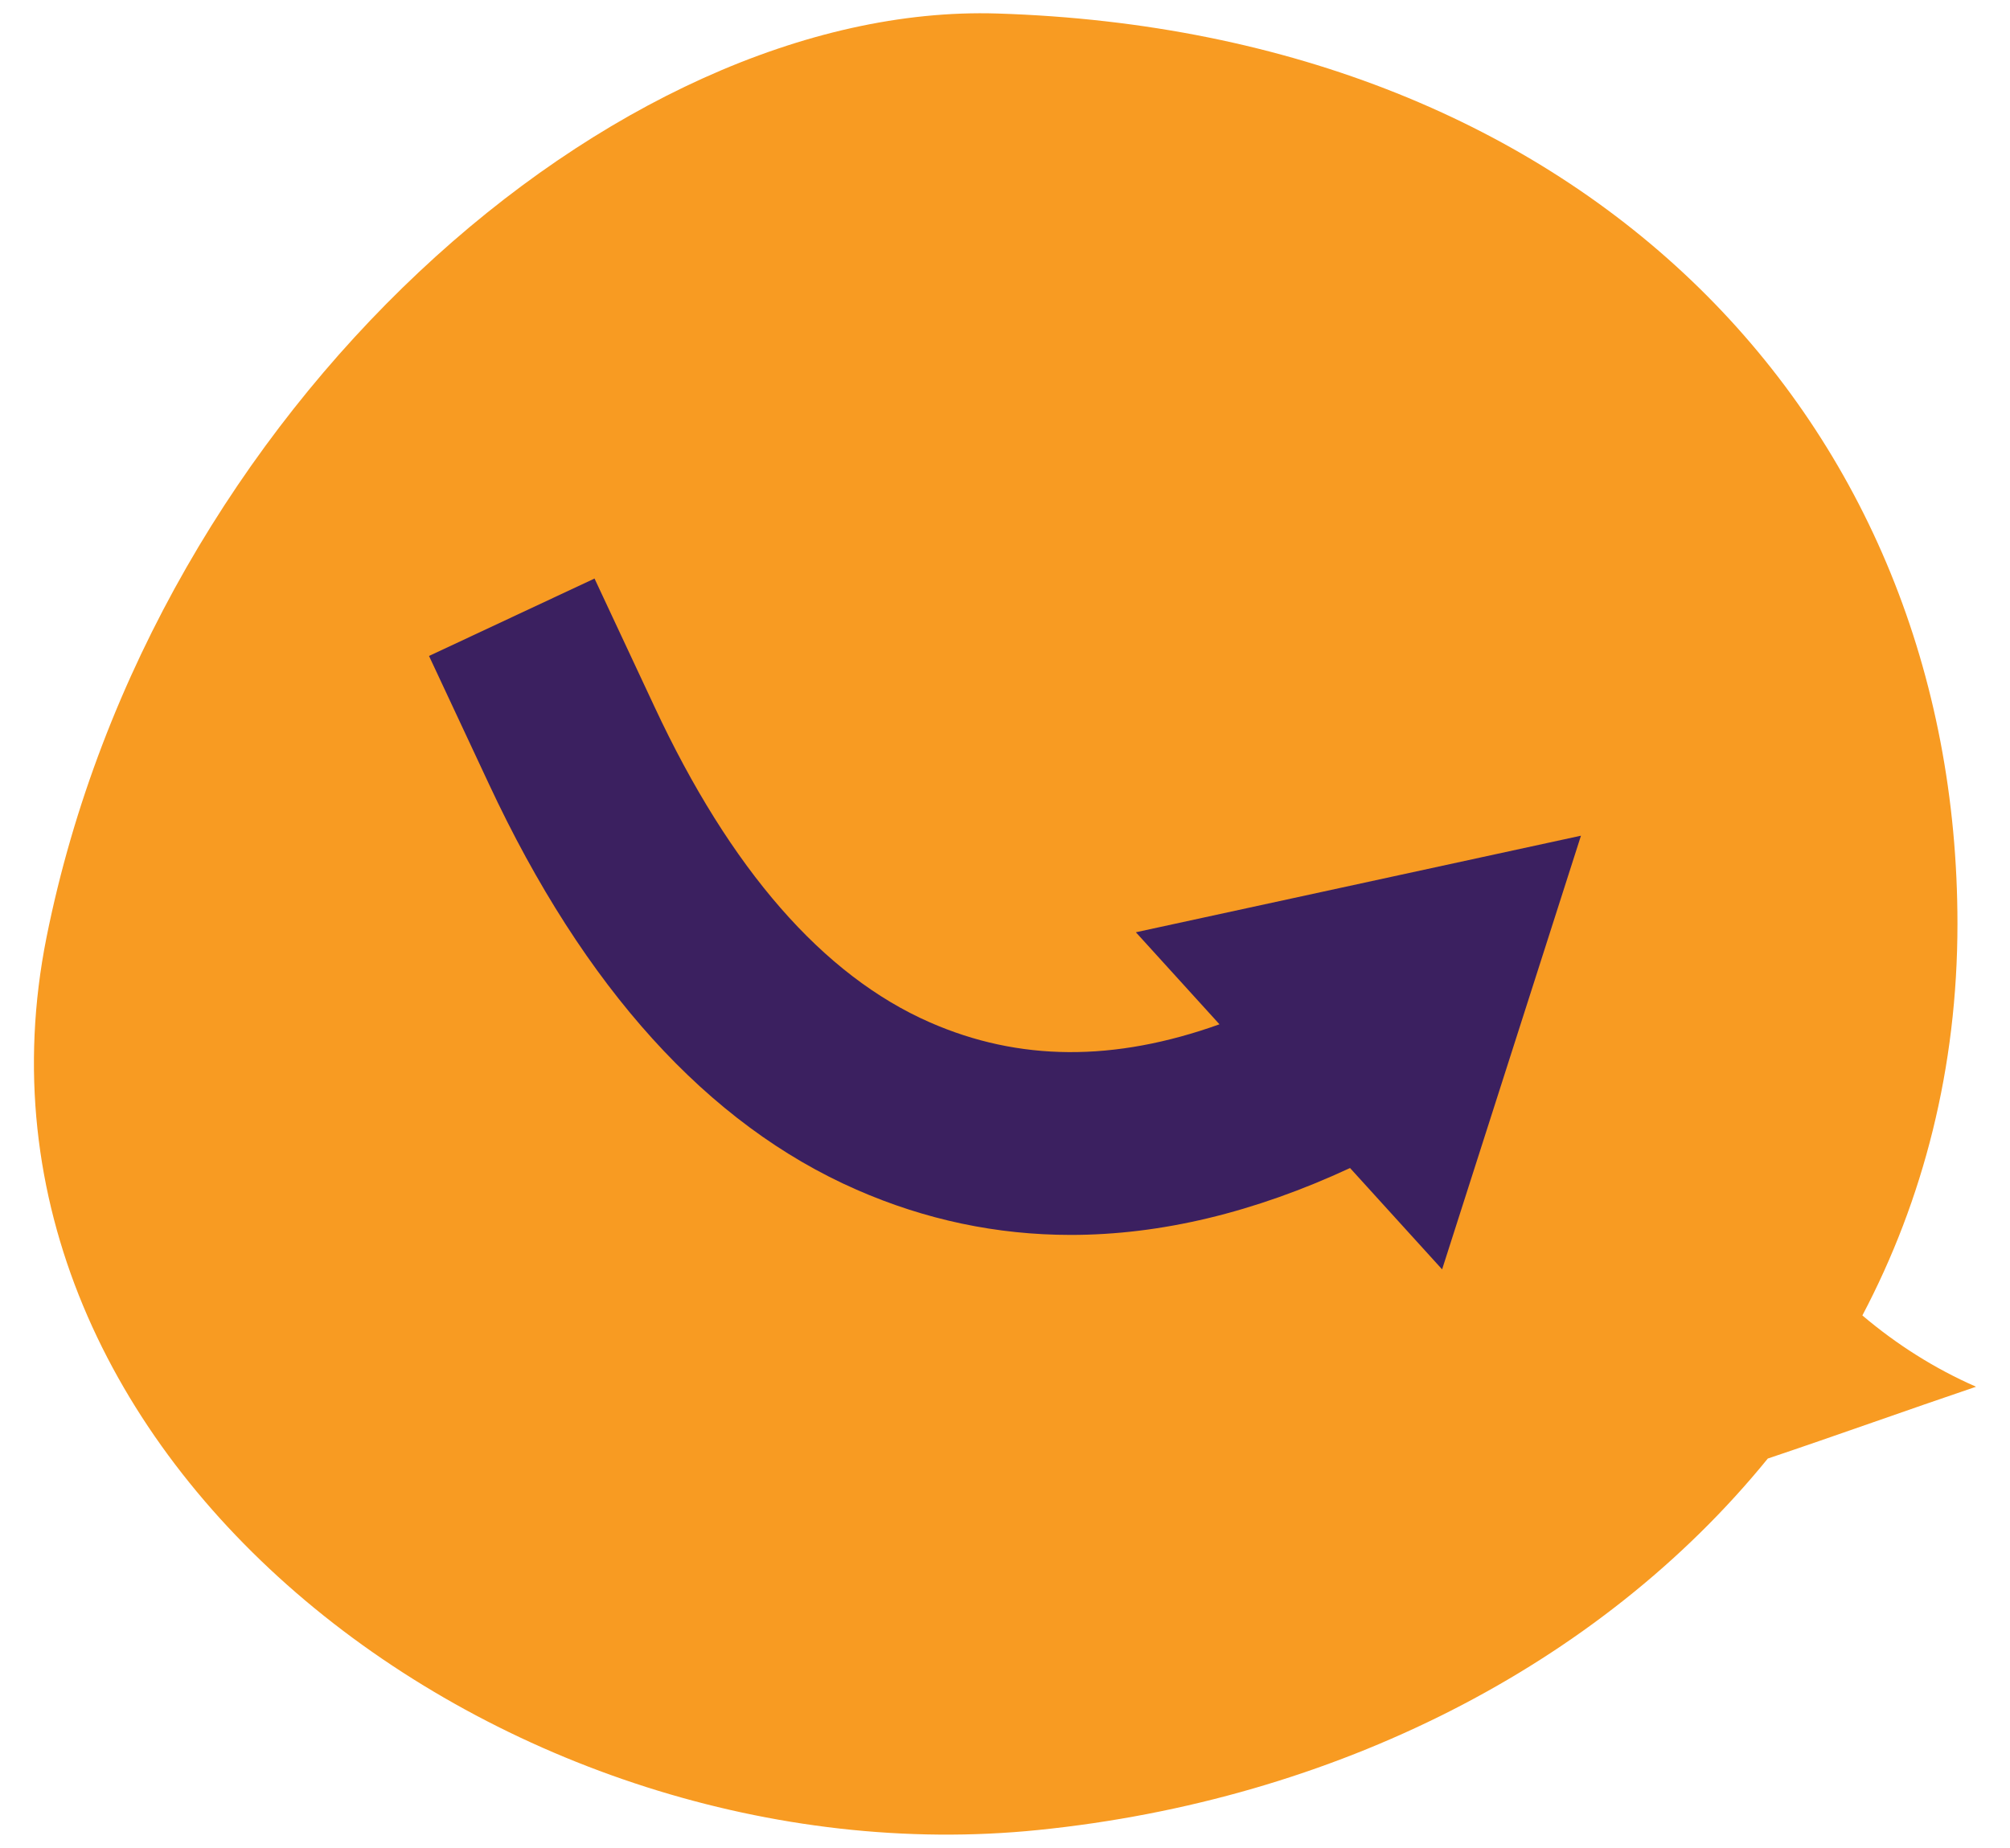
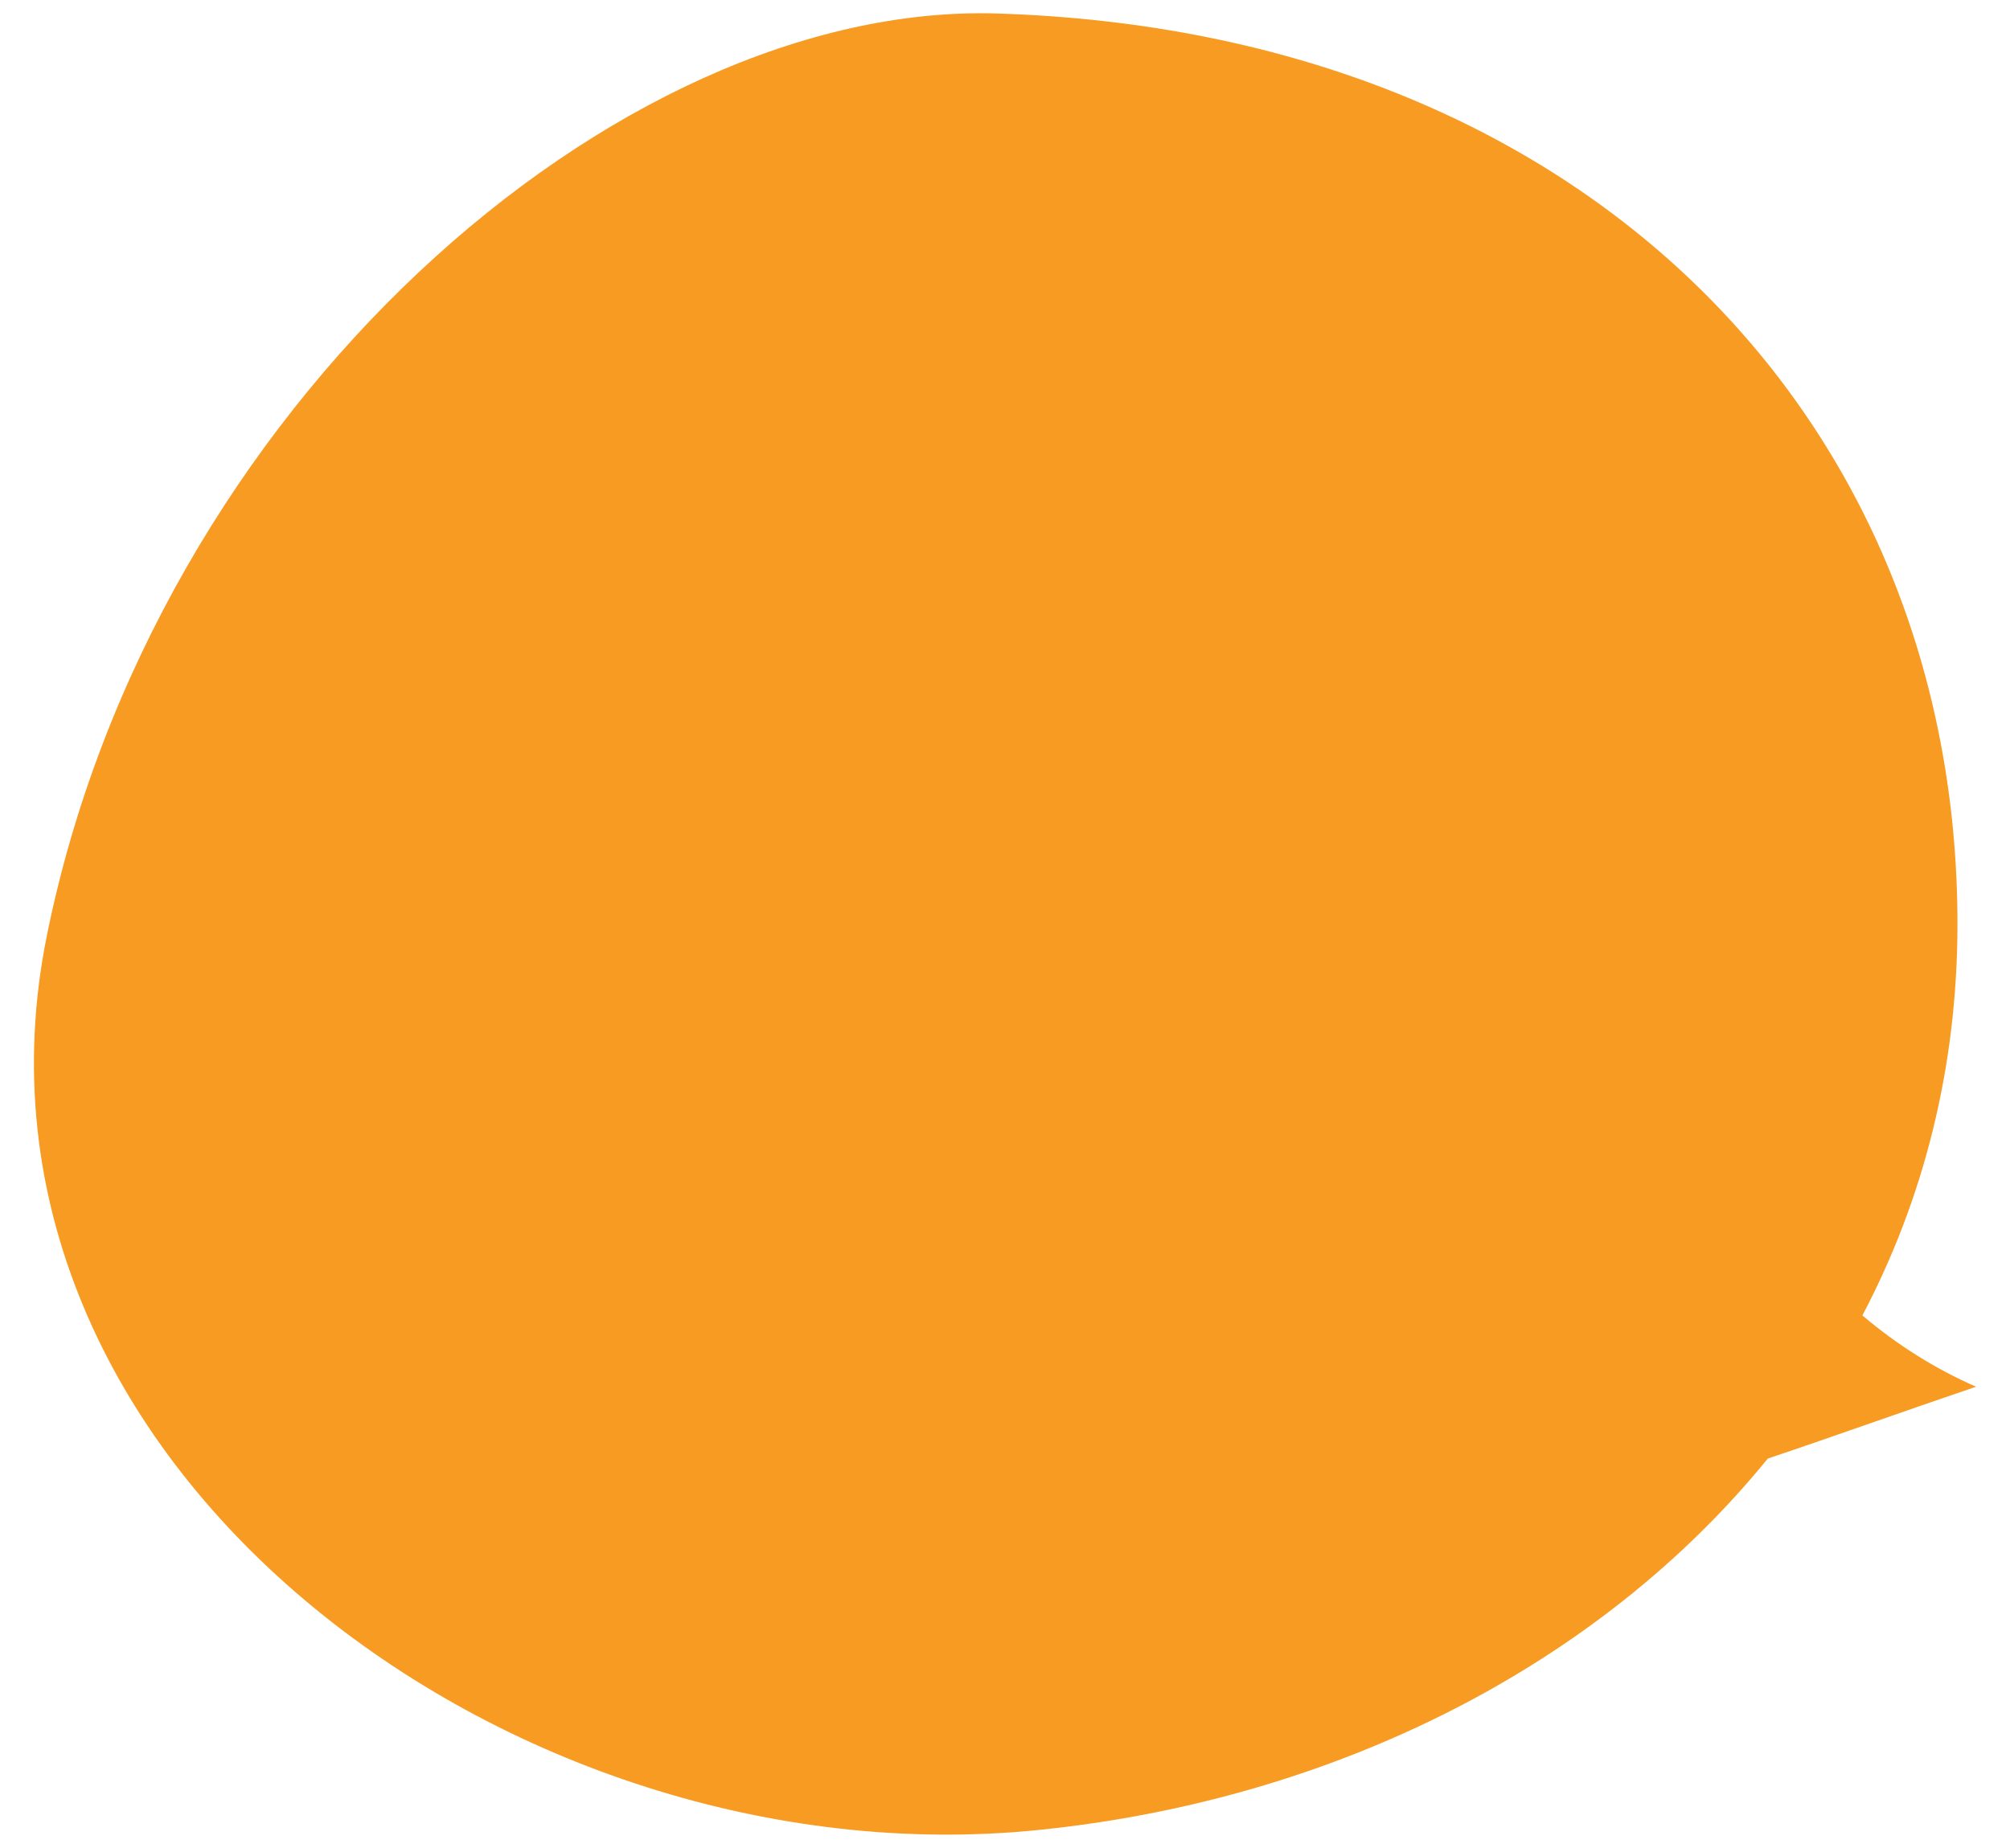
<svg xmlns="http://www.w3.org/2000/svg" id="Layer_1" width="174" height="160" viewBox="0 0 174 160">
  <defs>
    <style>.cls-1{fill:#f89b22;}.cls-1,.cls-2{stroke-width:0px;}.cls-2{fill:#3b2060;}</style>
  </defs>
  <g id="Speech_bubble_round_right">
    <path class="cls-1" d="m153.035,126.289c5.86-1.968,12.212-4.25,18.027-6.218-3.579-1.566-6.889-3.668-9.841-6.173h0c5.279-10.02,8.231-21.427,8.231-33.908,0-43.347-31.94-77.21-83.115-78.82C53.369.141,13.243,35.212,4.028,81.153c-9.081,45.449,40.215,81.951,85.843,77.299,25.632-2.595,48.58-14.225,63.163-32.163Z" />
  </g>
  <g id="Arrows_v2-35">
-     <path class="cls-2" d="m136.859,72.359l-38.53,8.362,7.238,7.969c-9.125,3.265-17.367,3.21-25.07-.168-9.251-4.053-17.273-13.249-23.843-27.334l-5.189-11.095-14.326,6.704,5.181,11.078c8.244,17.673,18.953,29.494,31.828,35.135,5.956,2.612,12.149,3.916,18.545,3.916,7.782,0,15.863-1.933,24.176-5.792l7.97,8.775,12.019-37.548h0Z" />
-   </g>
+     </g>
</svg>